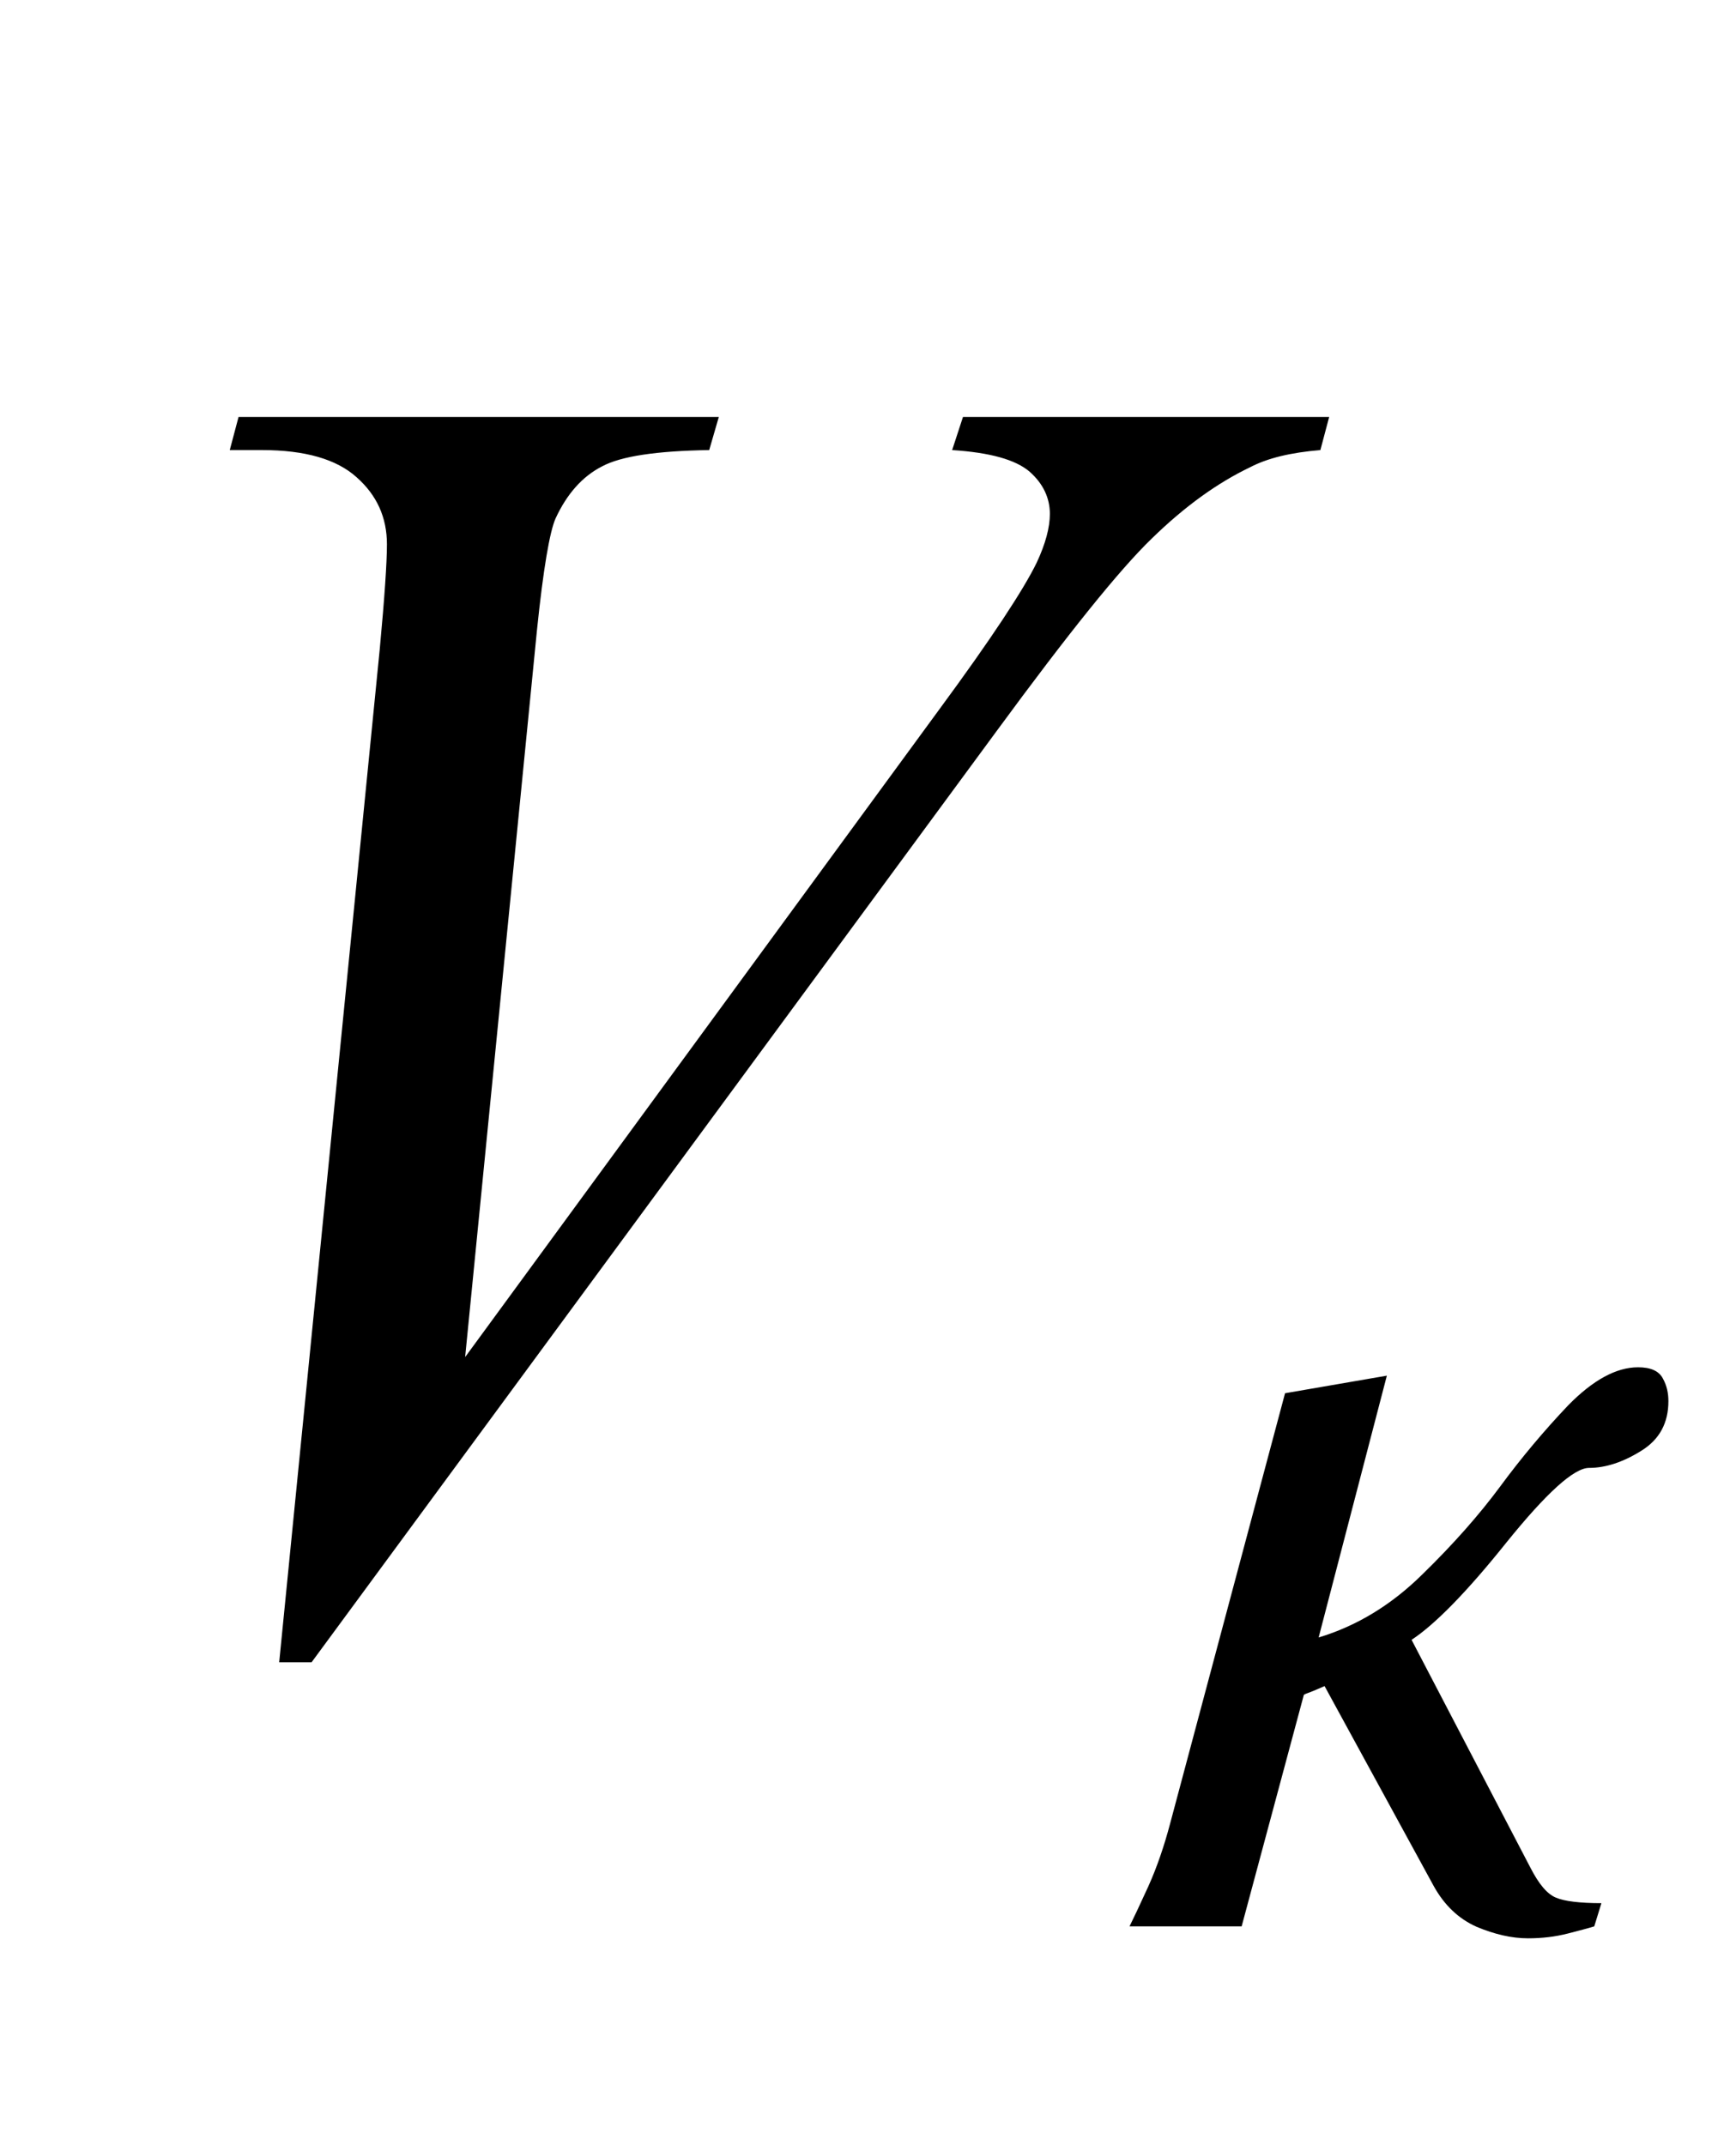
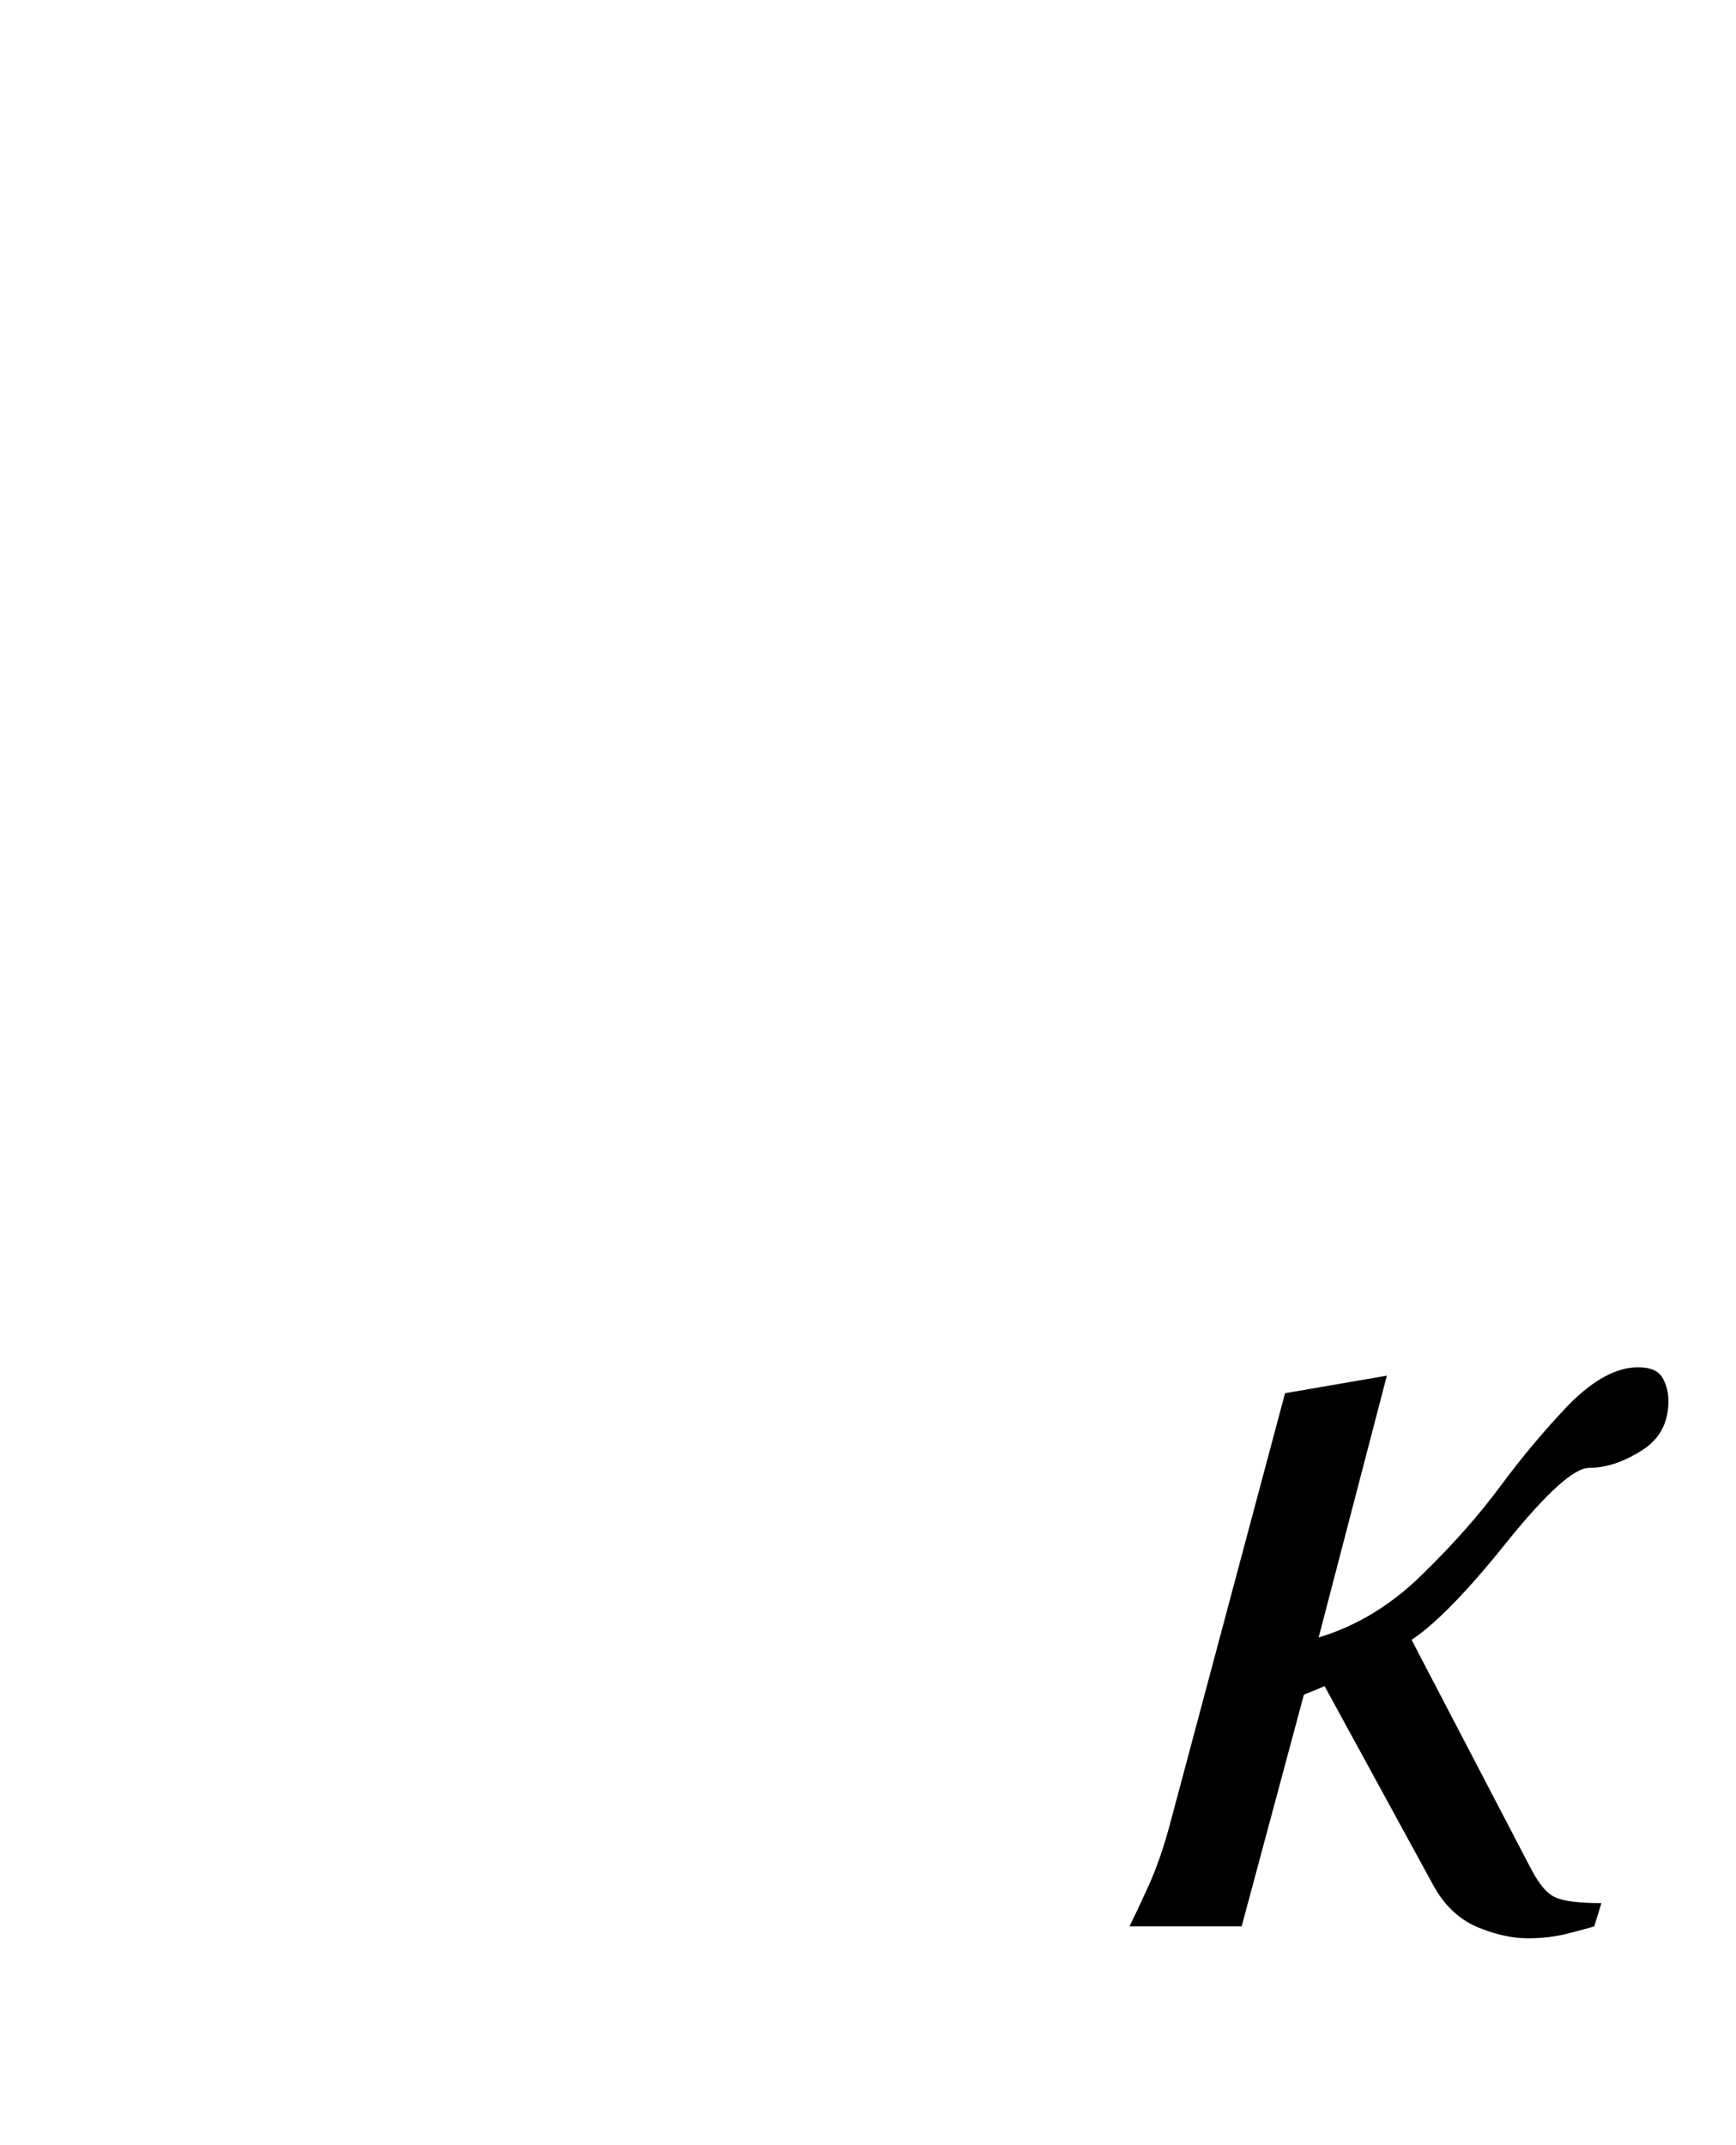
<svg xmlns="http://www.w3.org/2000/svg" xmlns:xlink="http://www.w3.org/1999/xlink" viewBox="0 0 17 21" version="1.1">
  <defs>
    <g>
      <symbol overflow="visible" id="glyph0-0">
        <path style="stroke:none;" d="M 2.496 0 L 2.496 -11.25 L 11.496 -11.25 L 11.496 0 Z M 2.777 -0.281 L 11.215 -0.281 L 11.215 -10.969 L 2.777 -10.969 Z M 2.777 -0.281 " />
      </symbol>
      <symbol overflow="visible" id="glyph0-1">
-         <path style="stroke:none;" d="M 2.734 0.273 L 3.719 -9.648 C 3.766 -10.152 3.789 -10.492 3.789 -10.672 C 3.789 -10.934 3.691 -11.152 3.492 -11.328 C 3.297 -11.504 2.988 -11.594 2.566 -11.594 L 2.25 -11.594 L 2.336 -11.918 L 7.039 -11.918 L 6.945 -11.594 C 6.434 -11.586 6.082 -11.535 5.895 -11.434 C 5.703 -11.336 5.551 -11.164 5.441 -10.926 C 5.383 -10.797 5.32 -10.43 5.258 -9.828 L 4.555 -2.715 L 9.203 -9.062 C 9.707 -9.746 10.023 -10.227 10.152 -10.492 C 10.238 -10.676 10.281 -10.836 10.281 -10.969 C 10.281 -11.125 10.215 -11.266 10.082 -11.383 C 9.945 -11.5 9.695 -11.57 9.324 -11.594 L 9.43 -11.918 L 13.016 -11.918 L 12.93 -11.594 C 12.641 -11.57 12.414 -11.516 12.242 -11.426 C 11.922 -11.273 11.602 -11.043 11.281 -10.73 C 10.961 -10.422 10.457 -9.793 9.766 -8.852 L 3.051 0.273 Z M 2.734 0.273 " />
-       </symbol>
+         </symbol>
      <symbol overflow="visible" id="glyph1-0">
        <path style="stroke:none;" d="M 0.75 0 L 0.75 -9.598 L 5.25 -9.598 L 5.25 0 Z M 1.5 -0.75 L 4.5 -0.75 L 4.5 -8.848 L 1.5 -8.848 Z M 1.5 -0.75 " />
      </symbol>
      <symbol overflow="visible" id="glyph1-1">
        <path style="stroke:none;" d="M 5.359 -5.141 C 5.359 -4.93 5.273 -4.766 5.094 -4.656 C 4.914 -4.543 4.742 -4.488 4.582 -4.488 C 4.434 -4.488 4.164 -4.242 3.773 -3.758 C 3.383 -3.27 3.07 -2.953 2.844 -2.805 L 4.008 -0.574 C 4.09 -0.414 4.172 -0.316 4.258 -0.281 C 4.34 -0.246 4.492 -0.227 4.703 -0.227 L 4.633 0 C 4.582 0.016 4.496 0.039 4.375 0.07 C 4.25 0.102 4.121 0.117 3.984 0.117 C 3.824 0.117 3.656 0.078 3.48 0.004 C 3.305 -0.074 3.164 -0.207 3.059 -0.398 L 1.992 -2.352 C 1.902 -2.312 1.844 -2.289 1.82 -2.281 C 1.797 -2.273 1.789 -2.266 1.789 -2.266 L 1.18 0 L 0.082 0 C 0.117 -0.07 0.18 -0.203 0.266 -0.391 C 0.352 -0.582 0.422 -0.789 0.48 -1.008 L 1.605 -5.219 L 2.602 -5.391 L 1.934 -2.828 C 2.309 -2.941 2.648 -3.148 2.949 -3.445 C 3.254 -3.742 3.508 -4.031 3.711 -4.305 C 3.918 -4.586 4.141 -4.852 4.379 -5.102 C 4.621 -5.348 4.848 -5.473 5.062 -5.473 C 5.184 -5.473 5.266 -5.438 5.305 -5.363 C 5.344 -5.293 5.359 -5.219 5.359 -5.141 Z M 5.359 -5.141 " />
      </symbol>
    </g>
  </defs>
  <g id="surface75884">
    <g style="fill:rgb(0%,0%,0%);fill-opacity:1;">
      <use xlink:href="#glyph0-1" x="0" y="16" />
    </g>
    <g style="fill:rgb(0%,0%,0%);fill-opacity:1;">
      <use xlink:href="#glyph1-1" x="10.979" y="18.858" />
    </g>
  </g>
</svg>